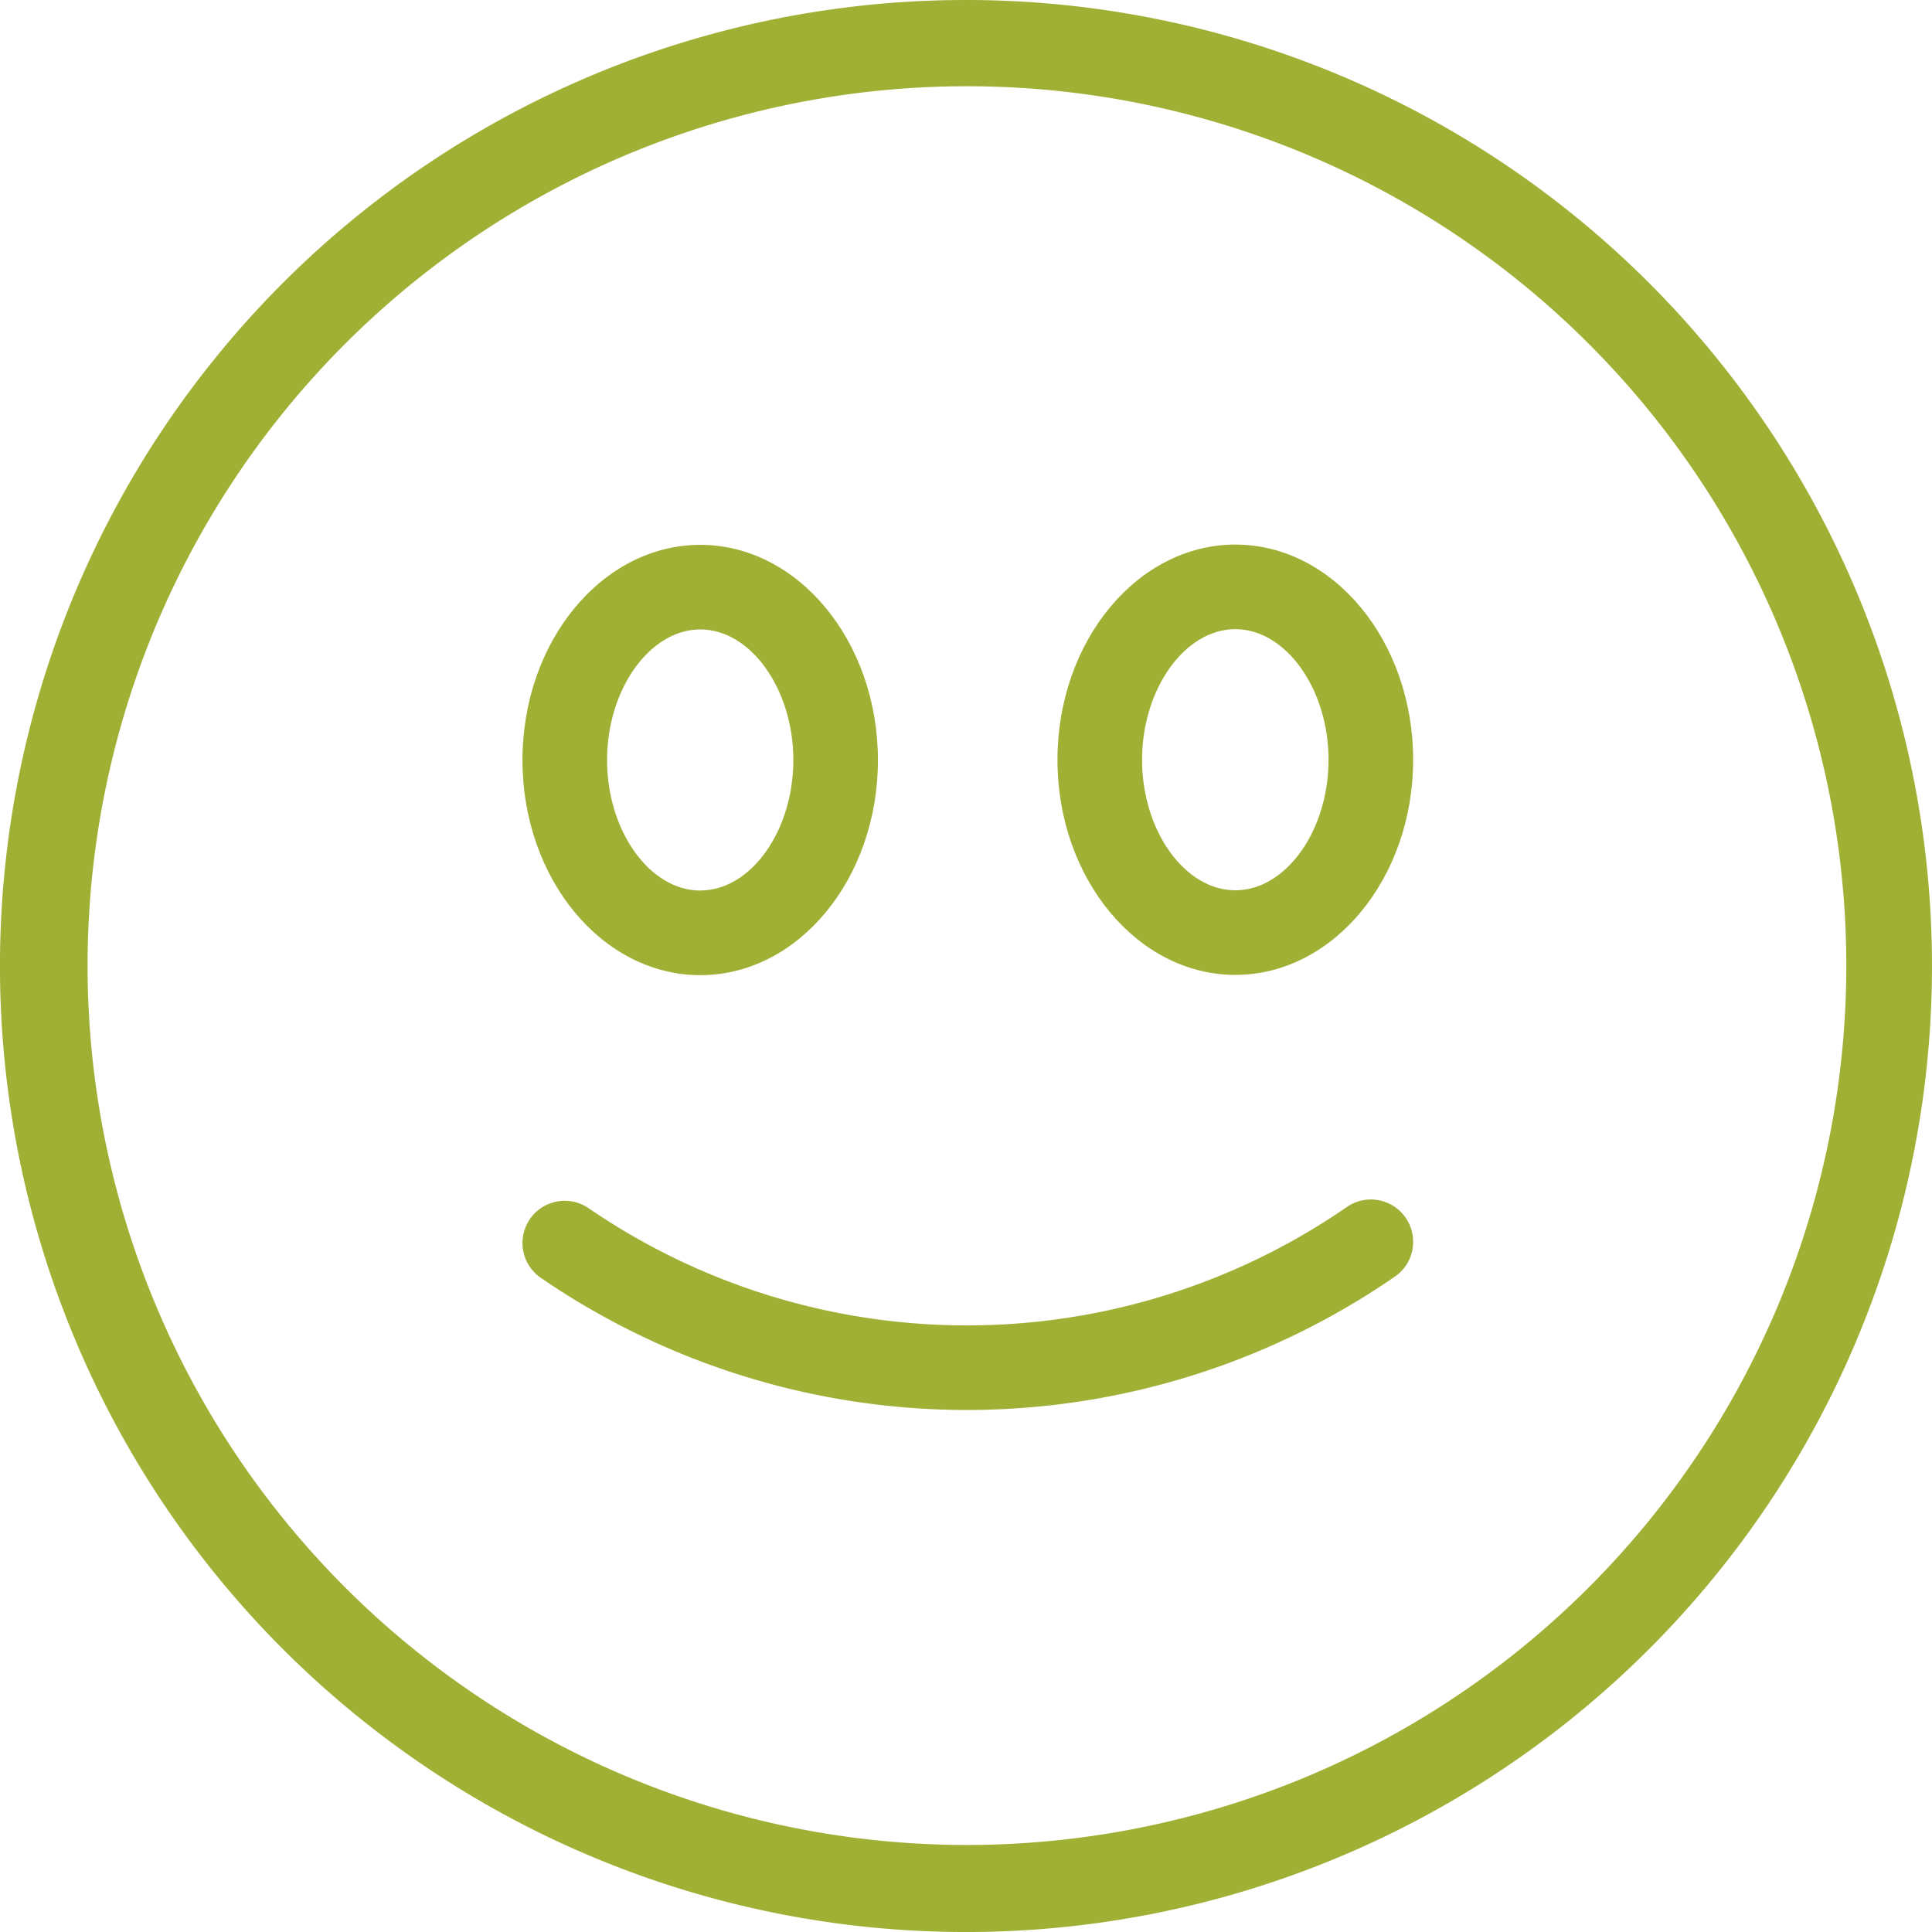
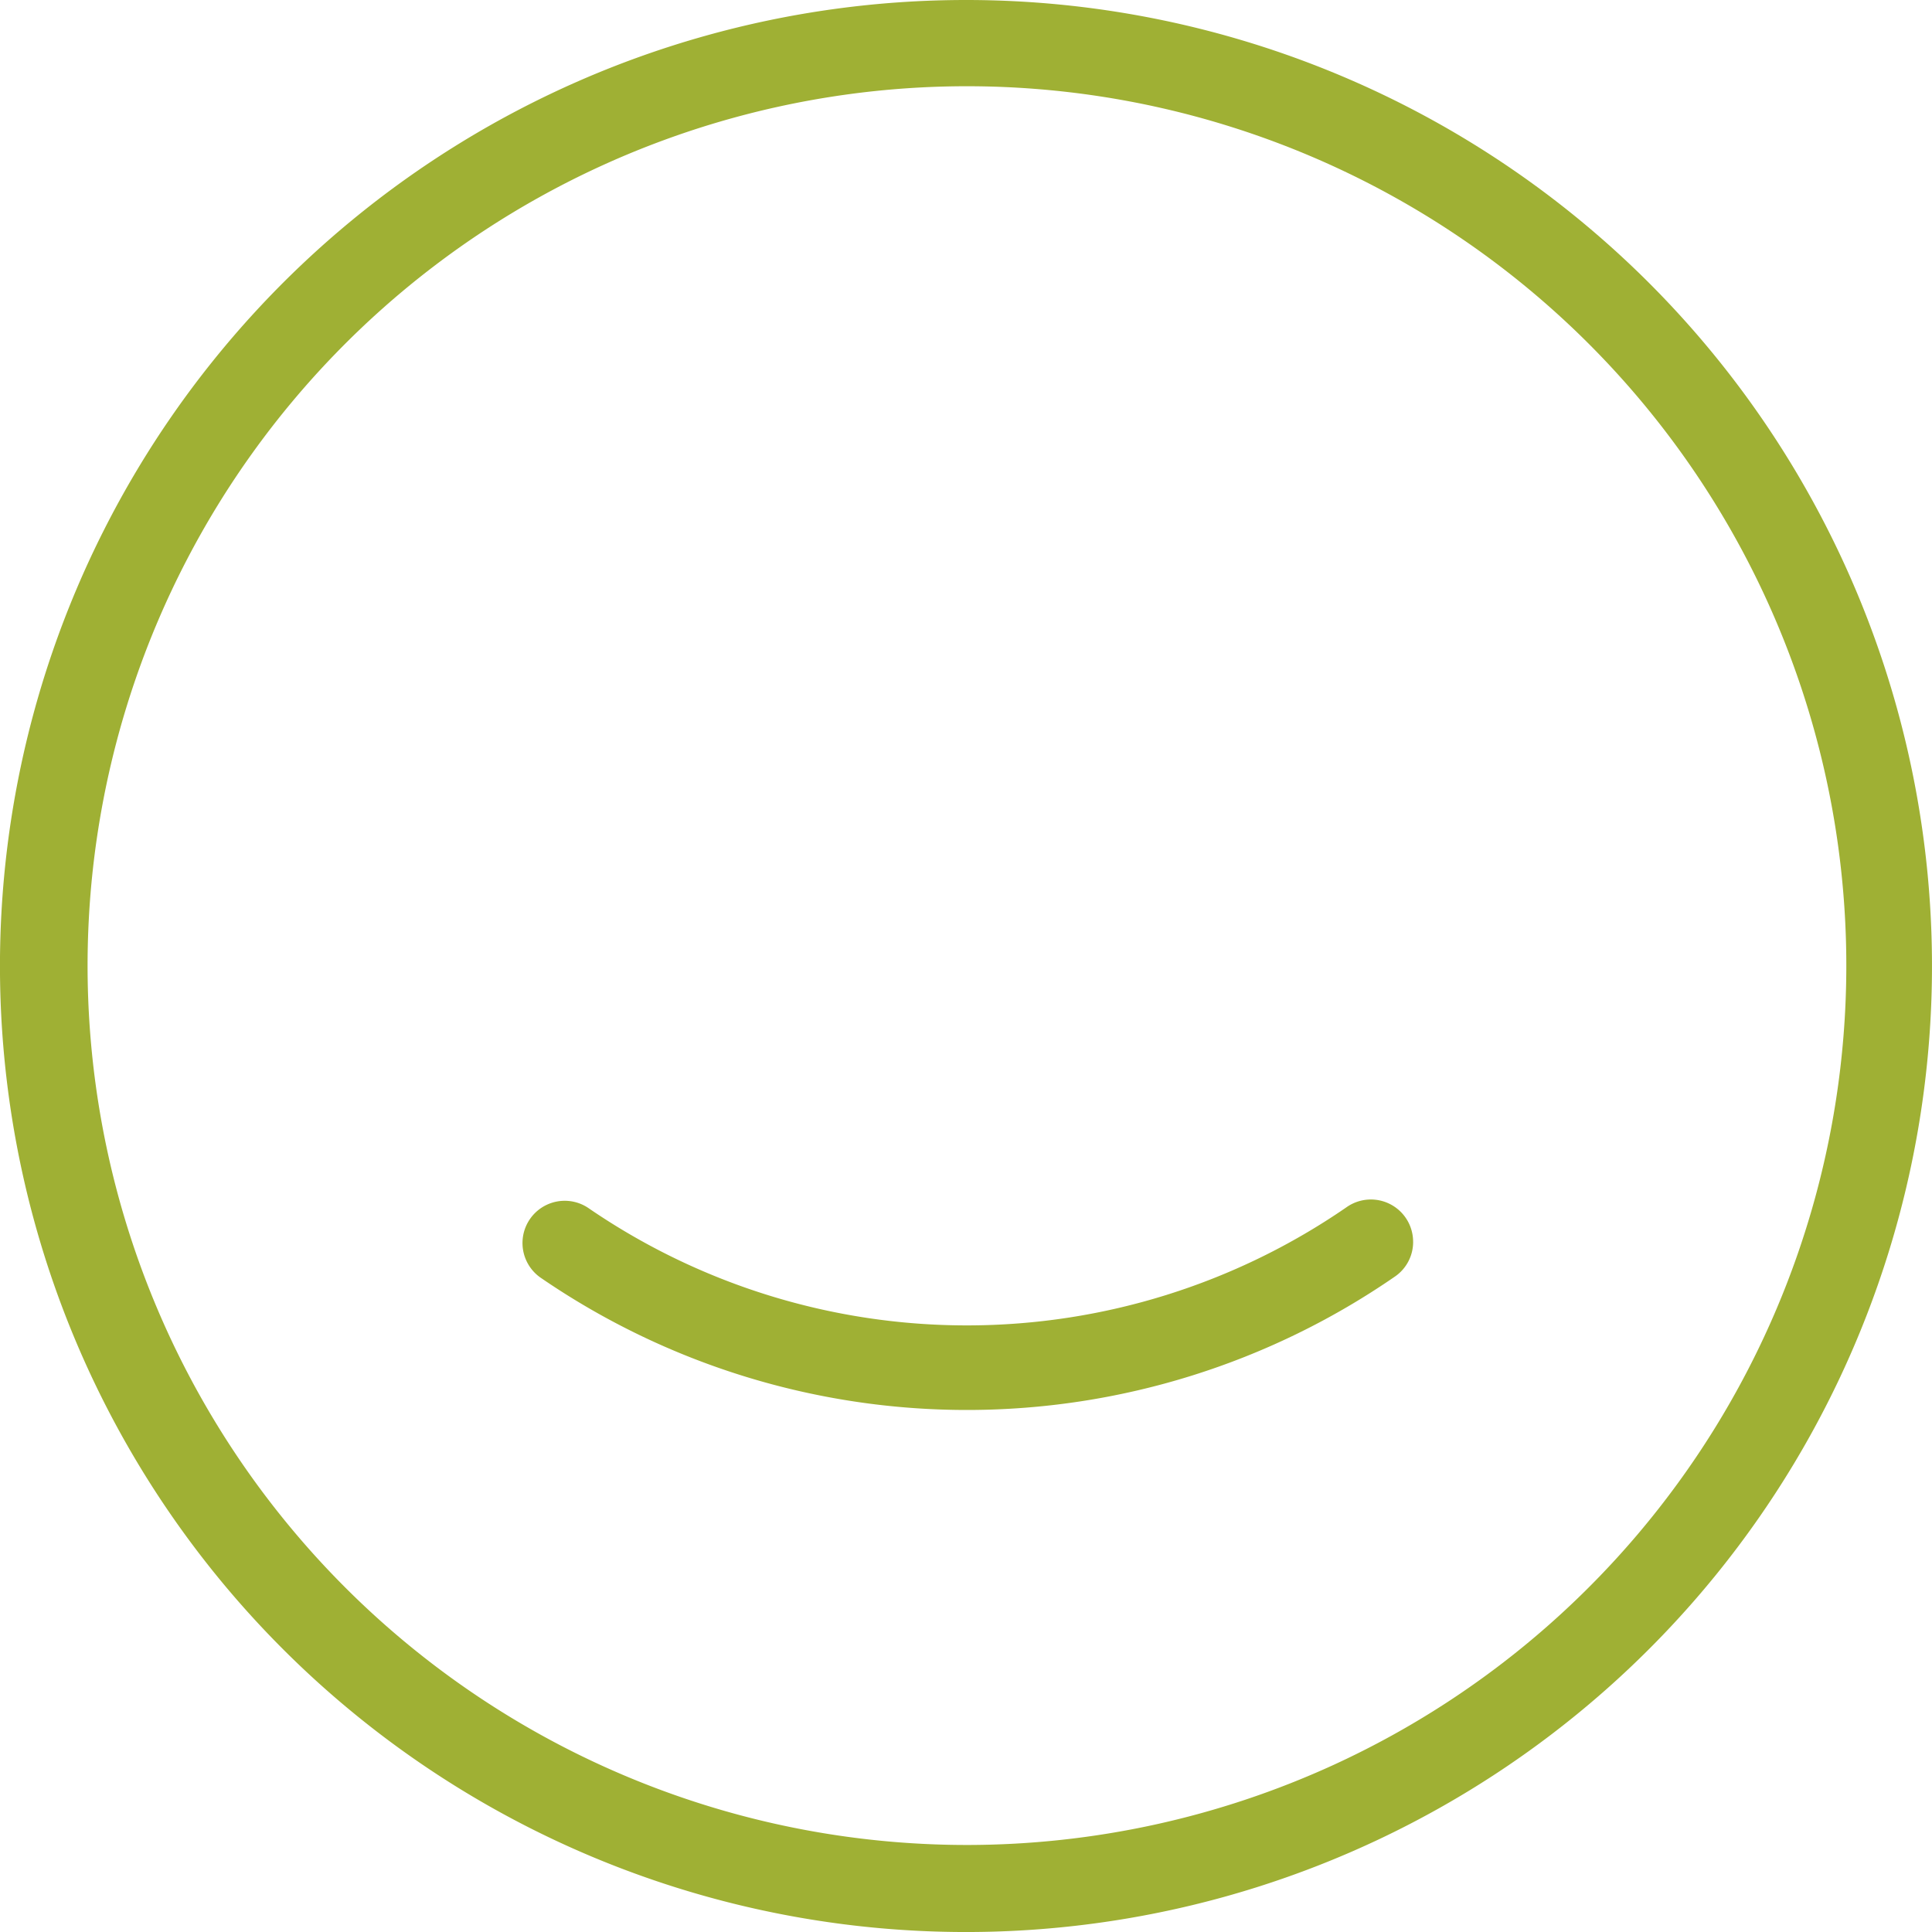
<svg xmlns="http://www.w3.org/2000/svg" width="90.999" height="90.998" viewBox="0 0 90.999 90.998">
  <g id="noun-happy-face-1887677" transform="translate(-69.389 0)">
    <path id="Path_1145" data-name="Path 1145" d="M114.933,0a45.5,45.5,0,1,0,31.581,12.789A45.5,45.5,0,0,0,114.933,0Zm0,86.9a41.419,41.419,0,1,1,17.272-3.773A41.51,41.51,0,0,1,114.933,86.9Z" fill="#9FB034" />
    <path id="Path_1146" data-name="Path 1146" d="M262.965,350.087v-.007a1.989,1.989,0,0,0-3.148-1.609,31.51,31.51,0,0,1-35.659.056,1.989,1.989,0,1,0-2.305,3.243,35.474,35.474,0,0,0,40.283-.061,1.975,1.975,0,0,0,.83-1.622Z" transform="translate(-127.017 -291.601)" fill="#9FB034" />
-     <path id="Path_1147" data-name="Path 1147" d="M384.651,158.04c-4.611,0-8.376,4.551-8.376,10.139s3.765,10.129,8.376,10.129,8.376-4.541,8.376-10.129S389.271,158.04,384.651,158.04Zm0,16.284c-2.381,0-4.392-2.809-4.392-6.145s2.012-6.155,4.392-6.155,4.392,2.819,4.392,6.155-2.012,6.145-4.392,6.145Z" transform="translate(-257.078 -132.39)" fill="#9FB034" />
-     <path id="Path_1148" data-name="Path 1148" d="M229.391,158.12c-4.621,0-8.376,4.551-8.376,10.139s3.755,10.129,8.376,10.129,8.366-4.541,8.366-10.129S234,158.12,229.391,158.12Zm0,16.284c-2.381,0-4.392-2.809-4.392-6.145s2.012-6.155,4.392-6.155,4.382,2.819,4.382,6.155S231.771,174.4,229.391,174.4Z" transform="translate(-127.017 -132.457)" fill="#9FB034" />
  </g>
</svg>